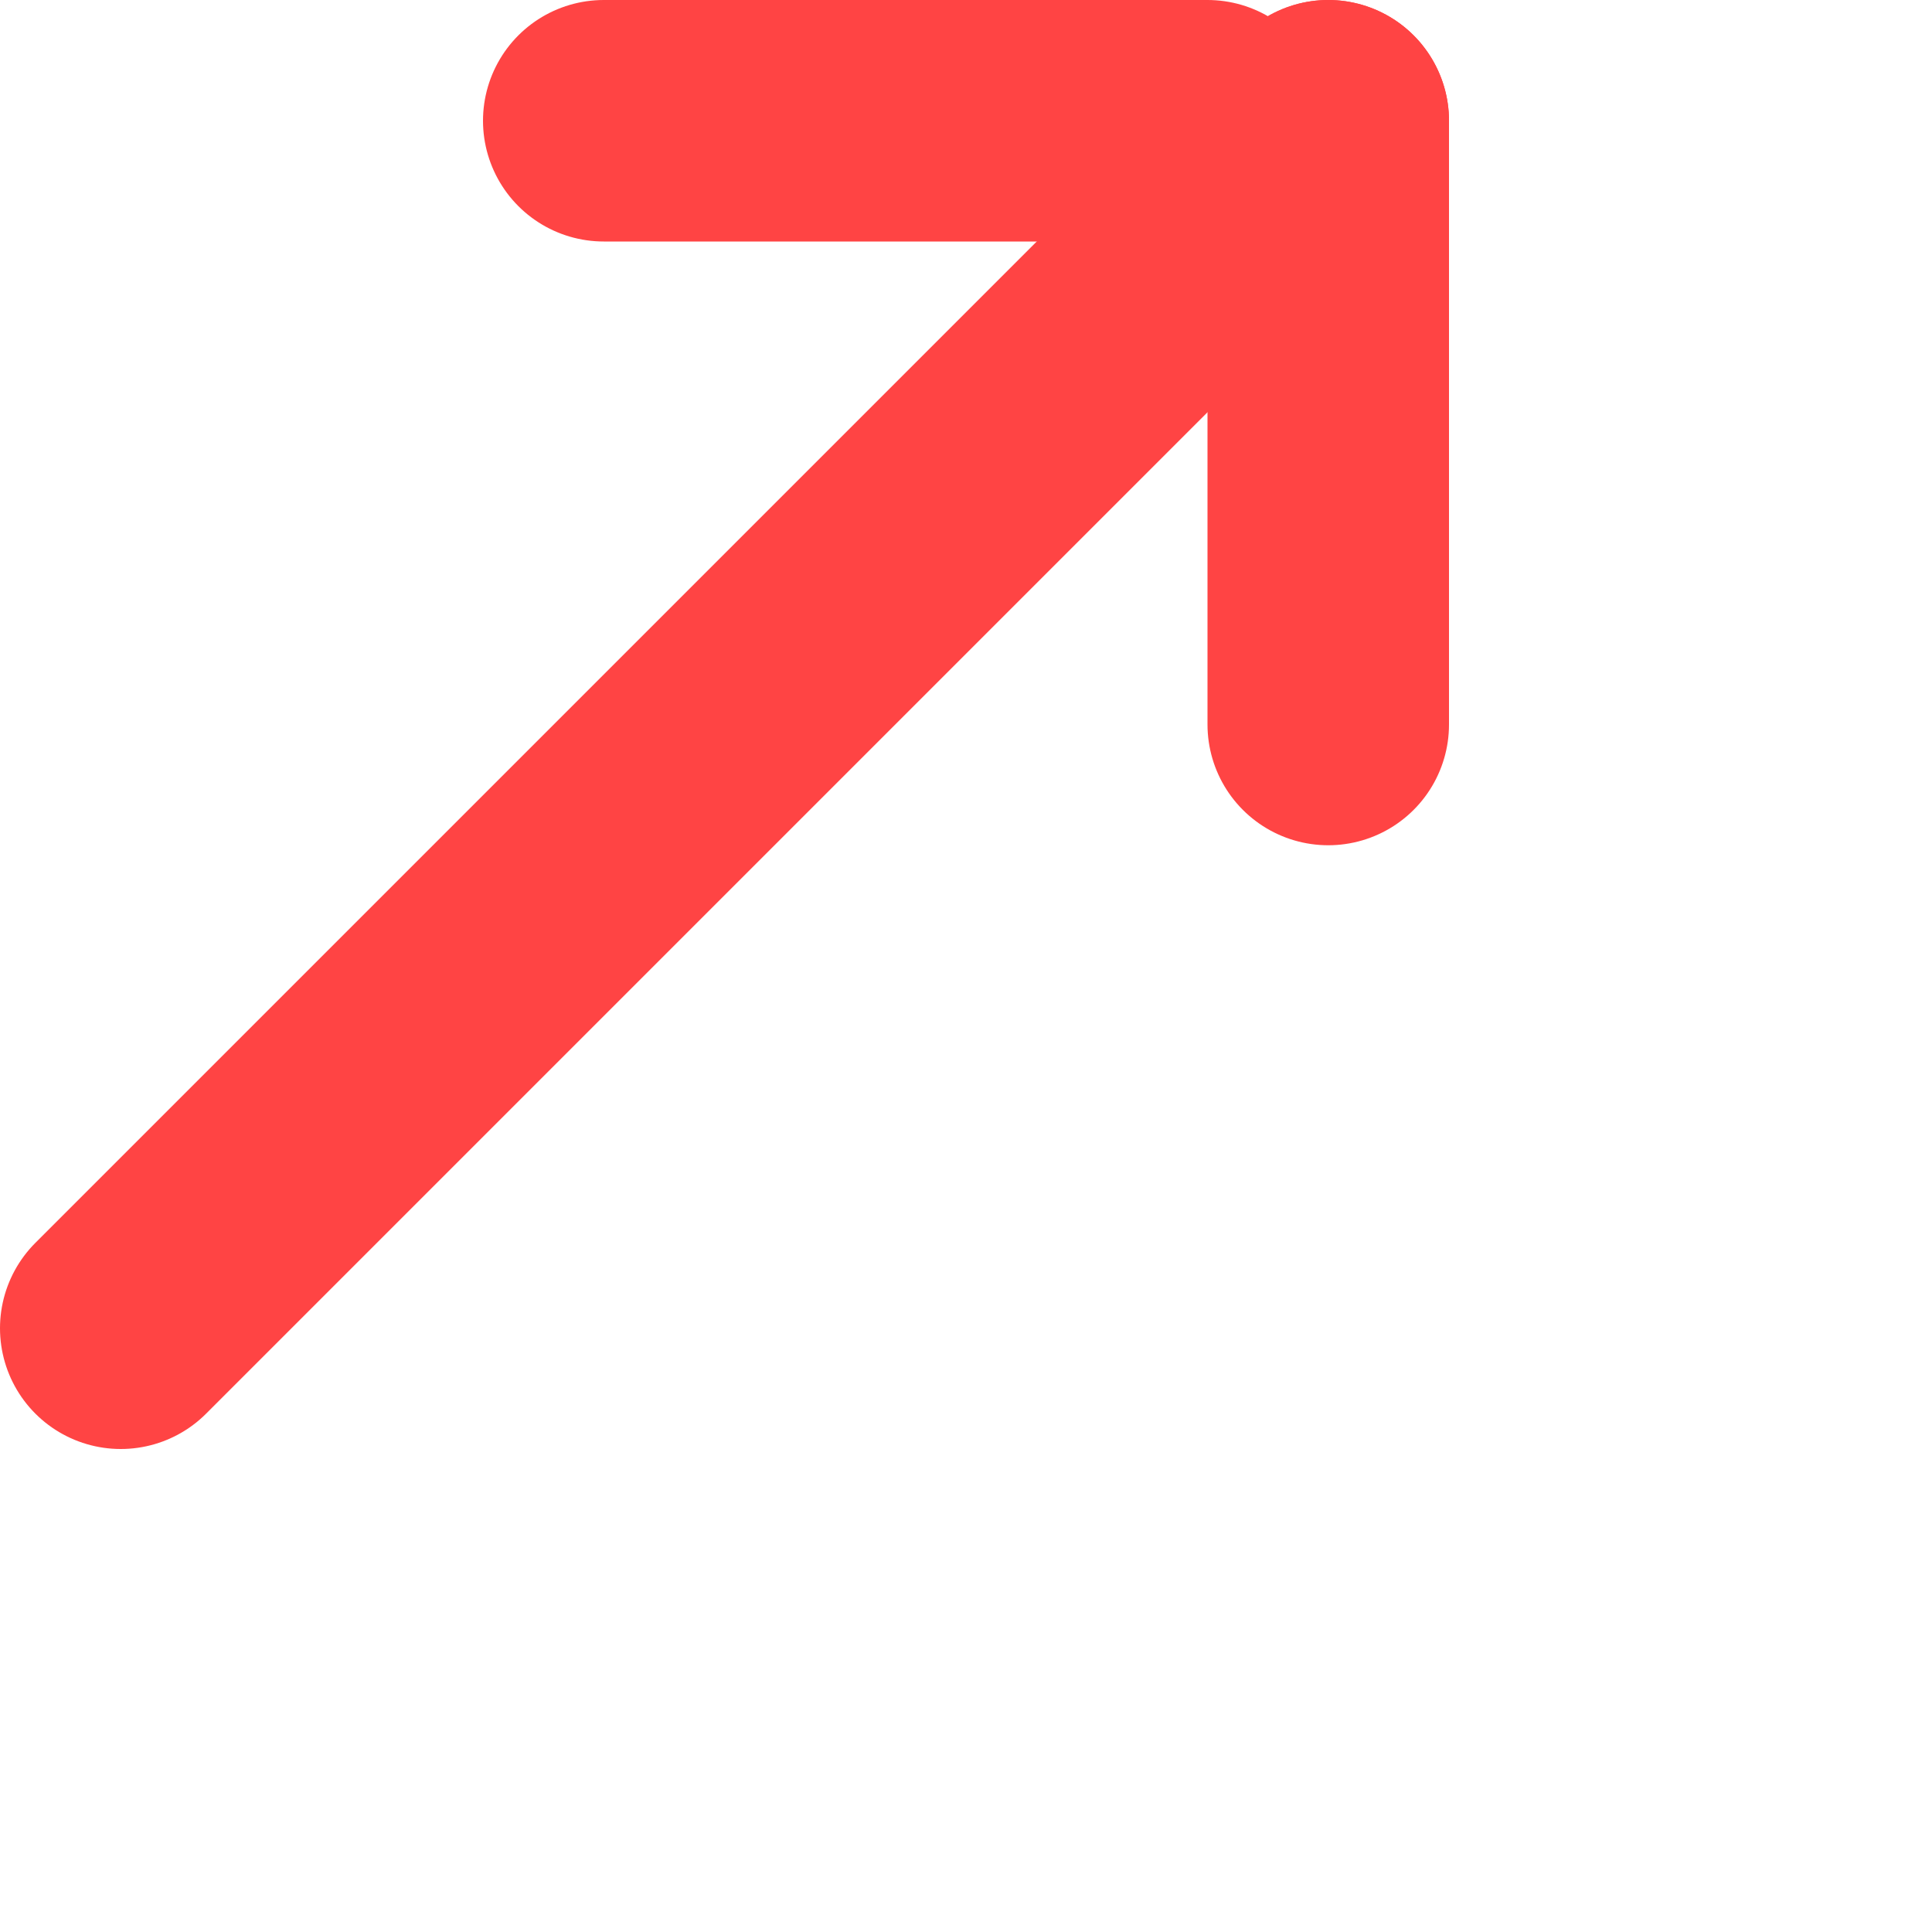
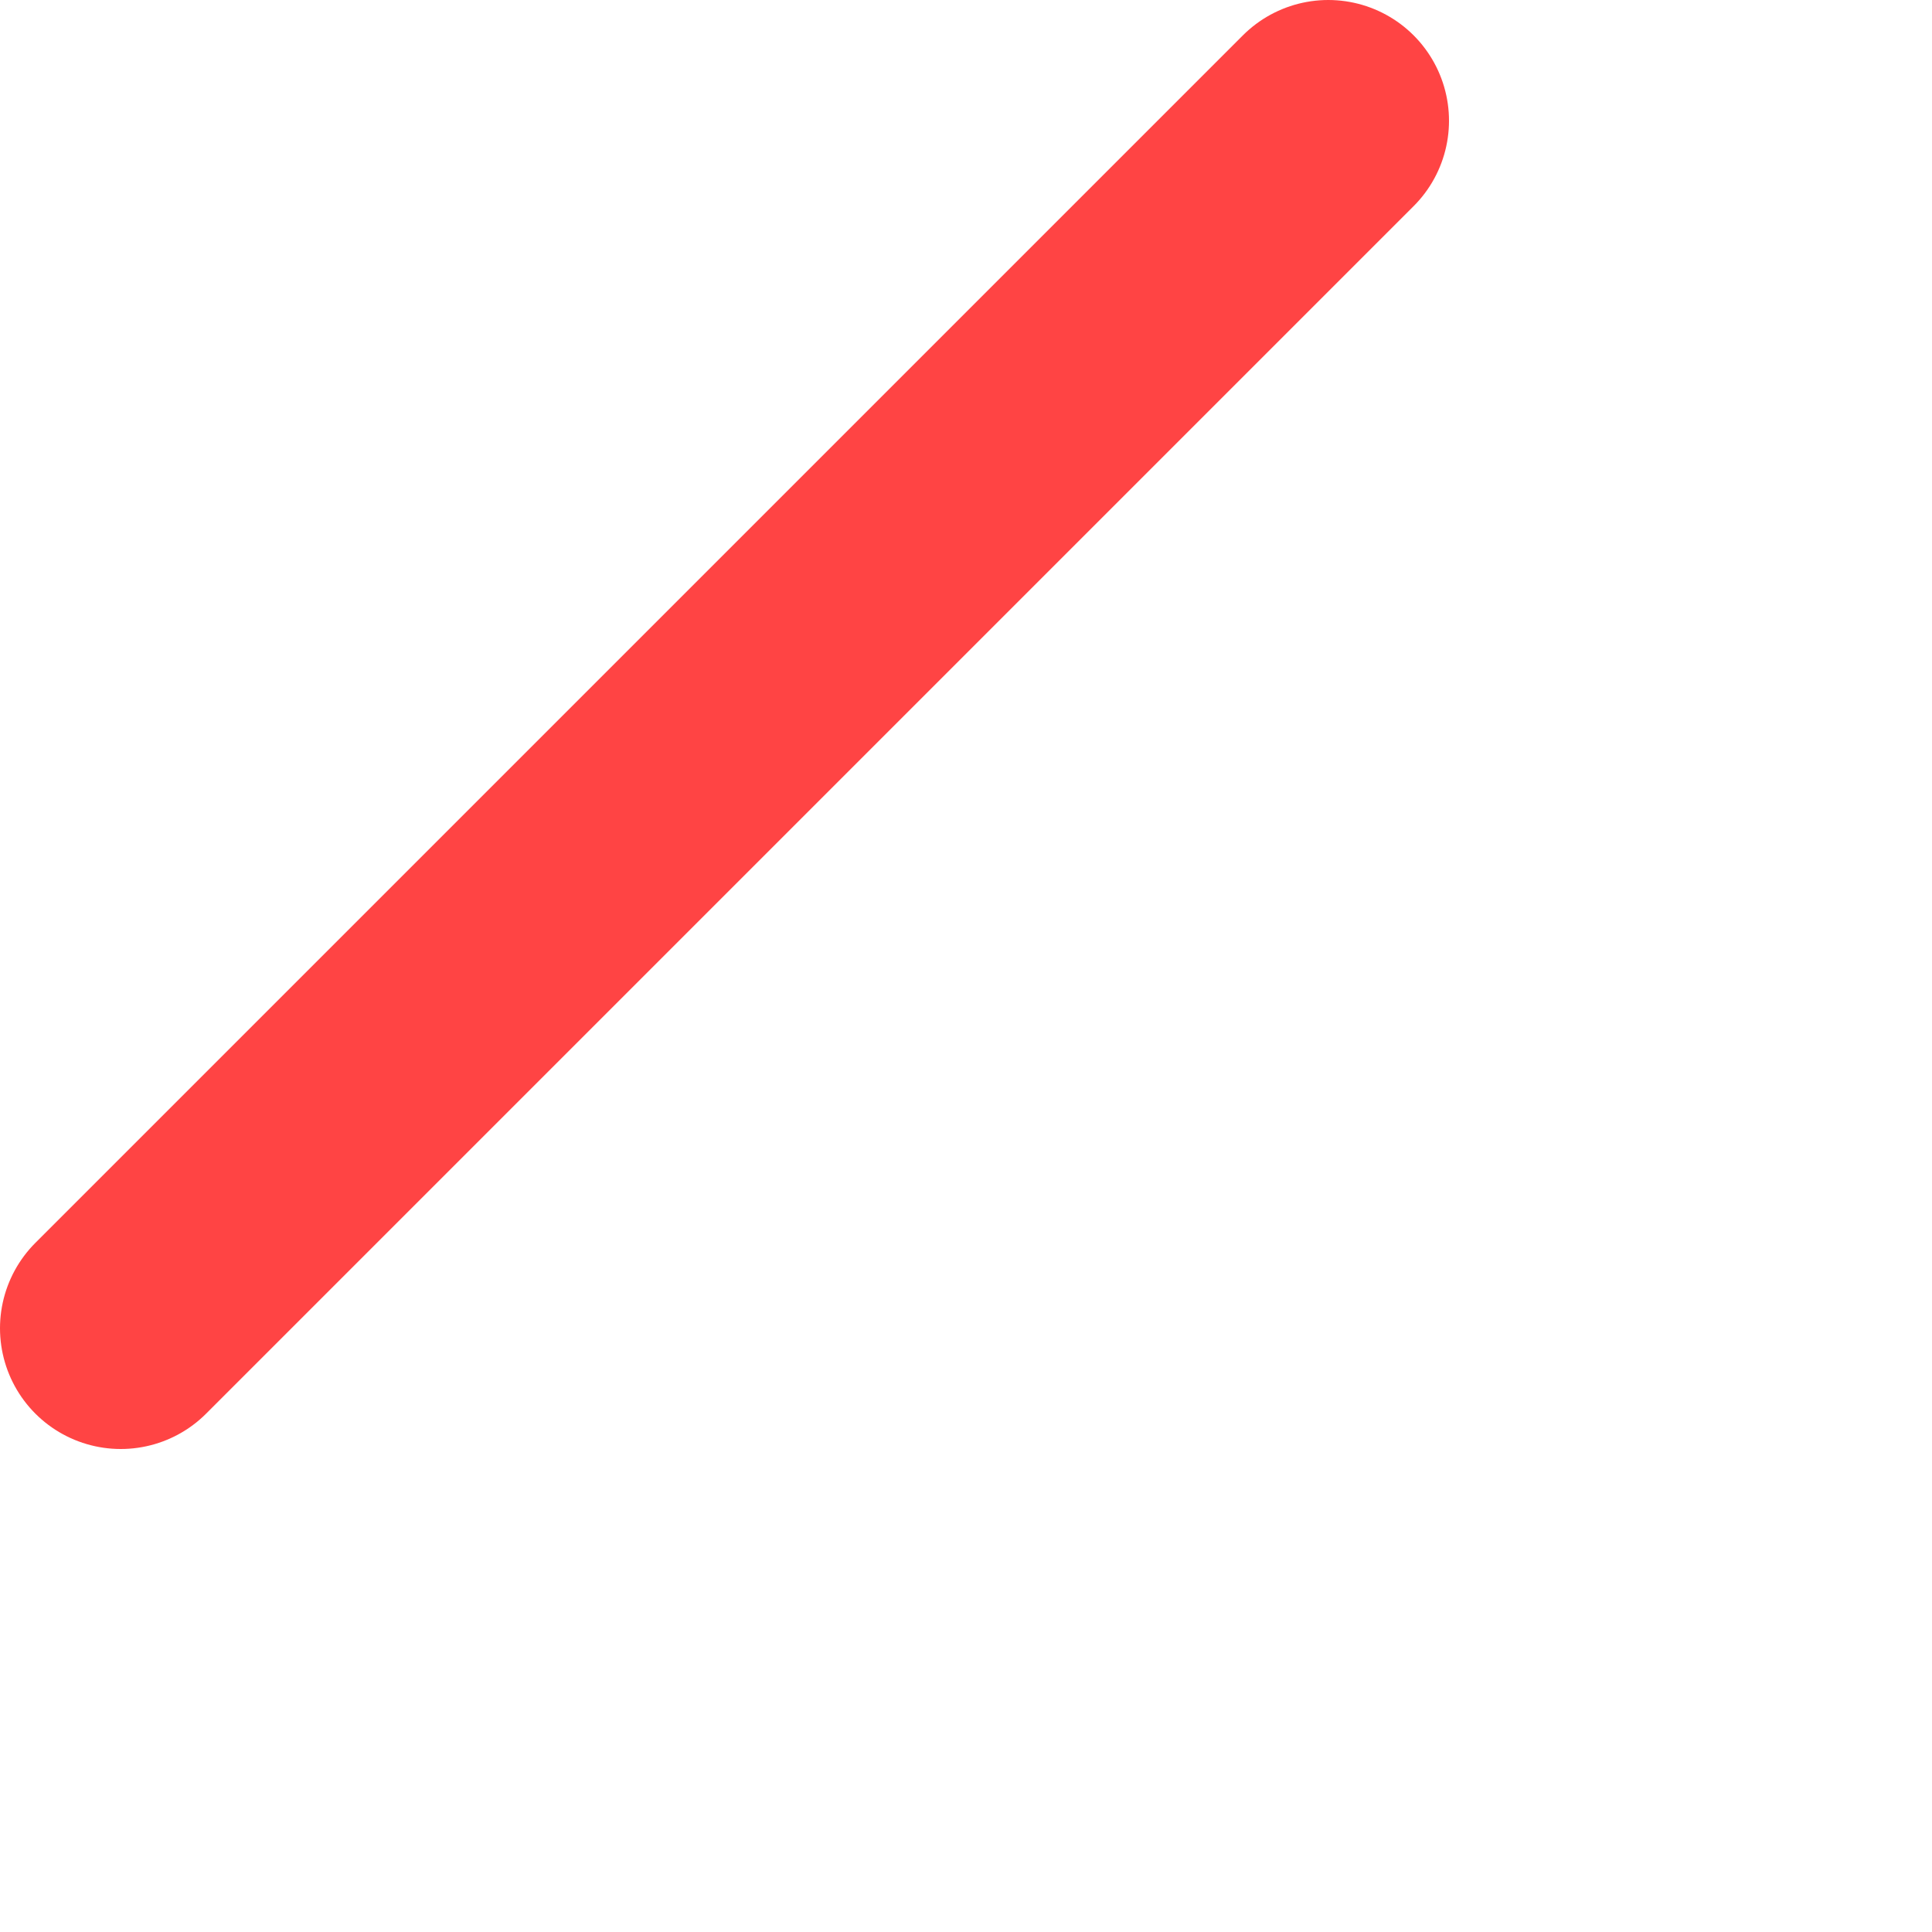
<svg xmlns="http://www.w3.org/2000/svg" version="1.1" baseprofile="full" height="16" width="16">
  <g fill="none" stroke-width="2">
-     <path stroke-linecap="round" stroke="#F44" d="M5 1 l5 0" />
-     <path stroke-linecap="round" stroke="#F44" d="M11 1 l0 5" />
    <path stroke-linecap="round" stroke="#F44" d="M1 11 l10 -10" />
  </g>
</svg>